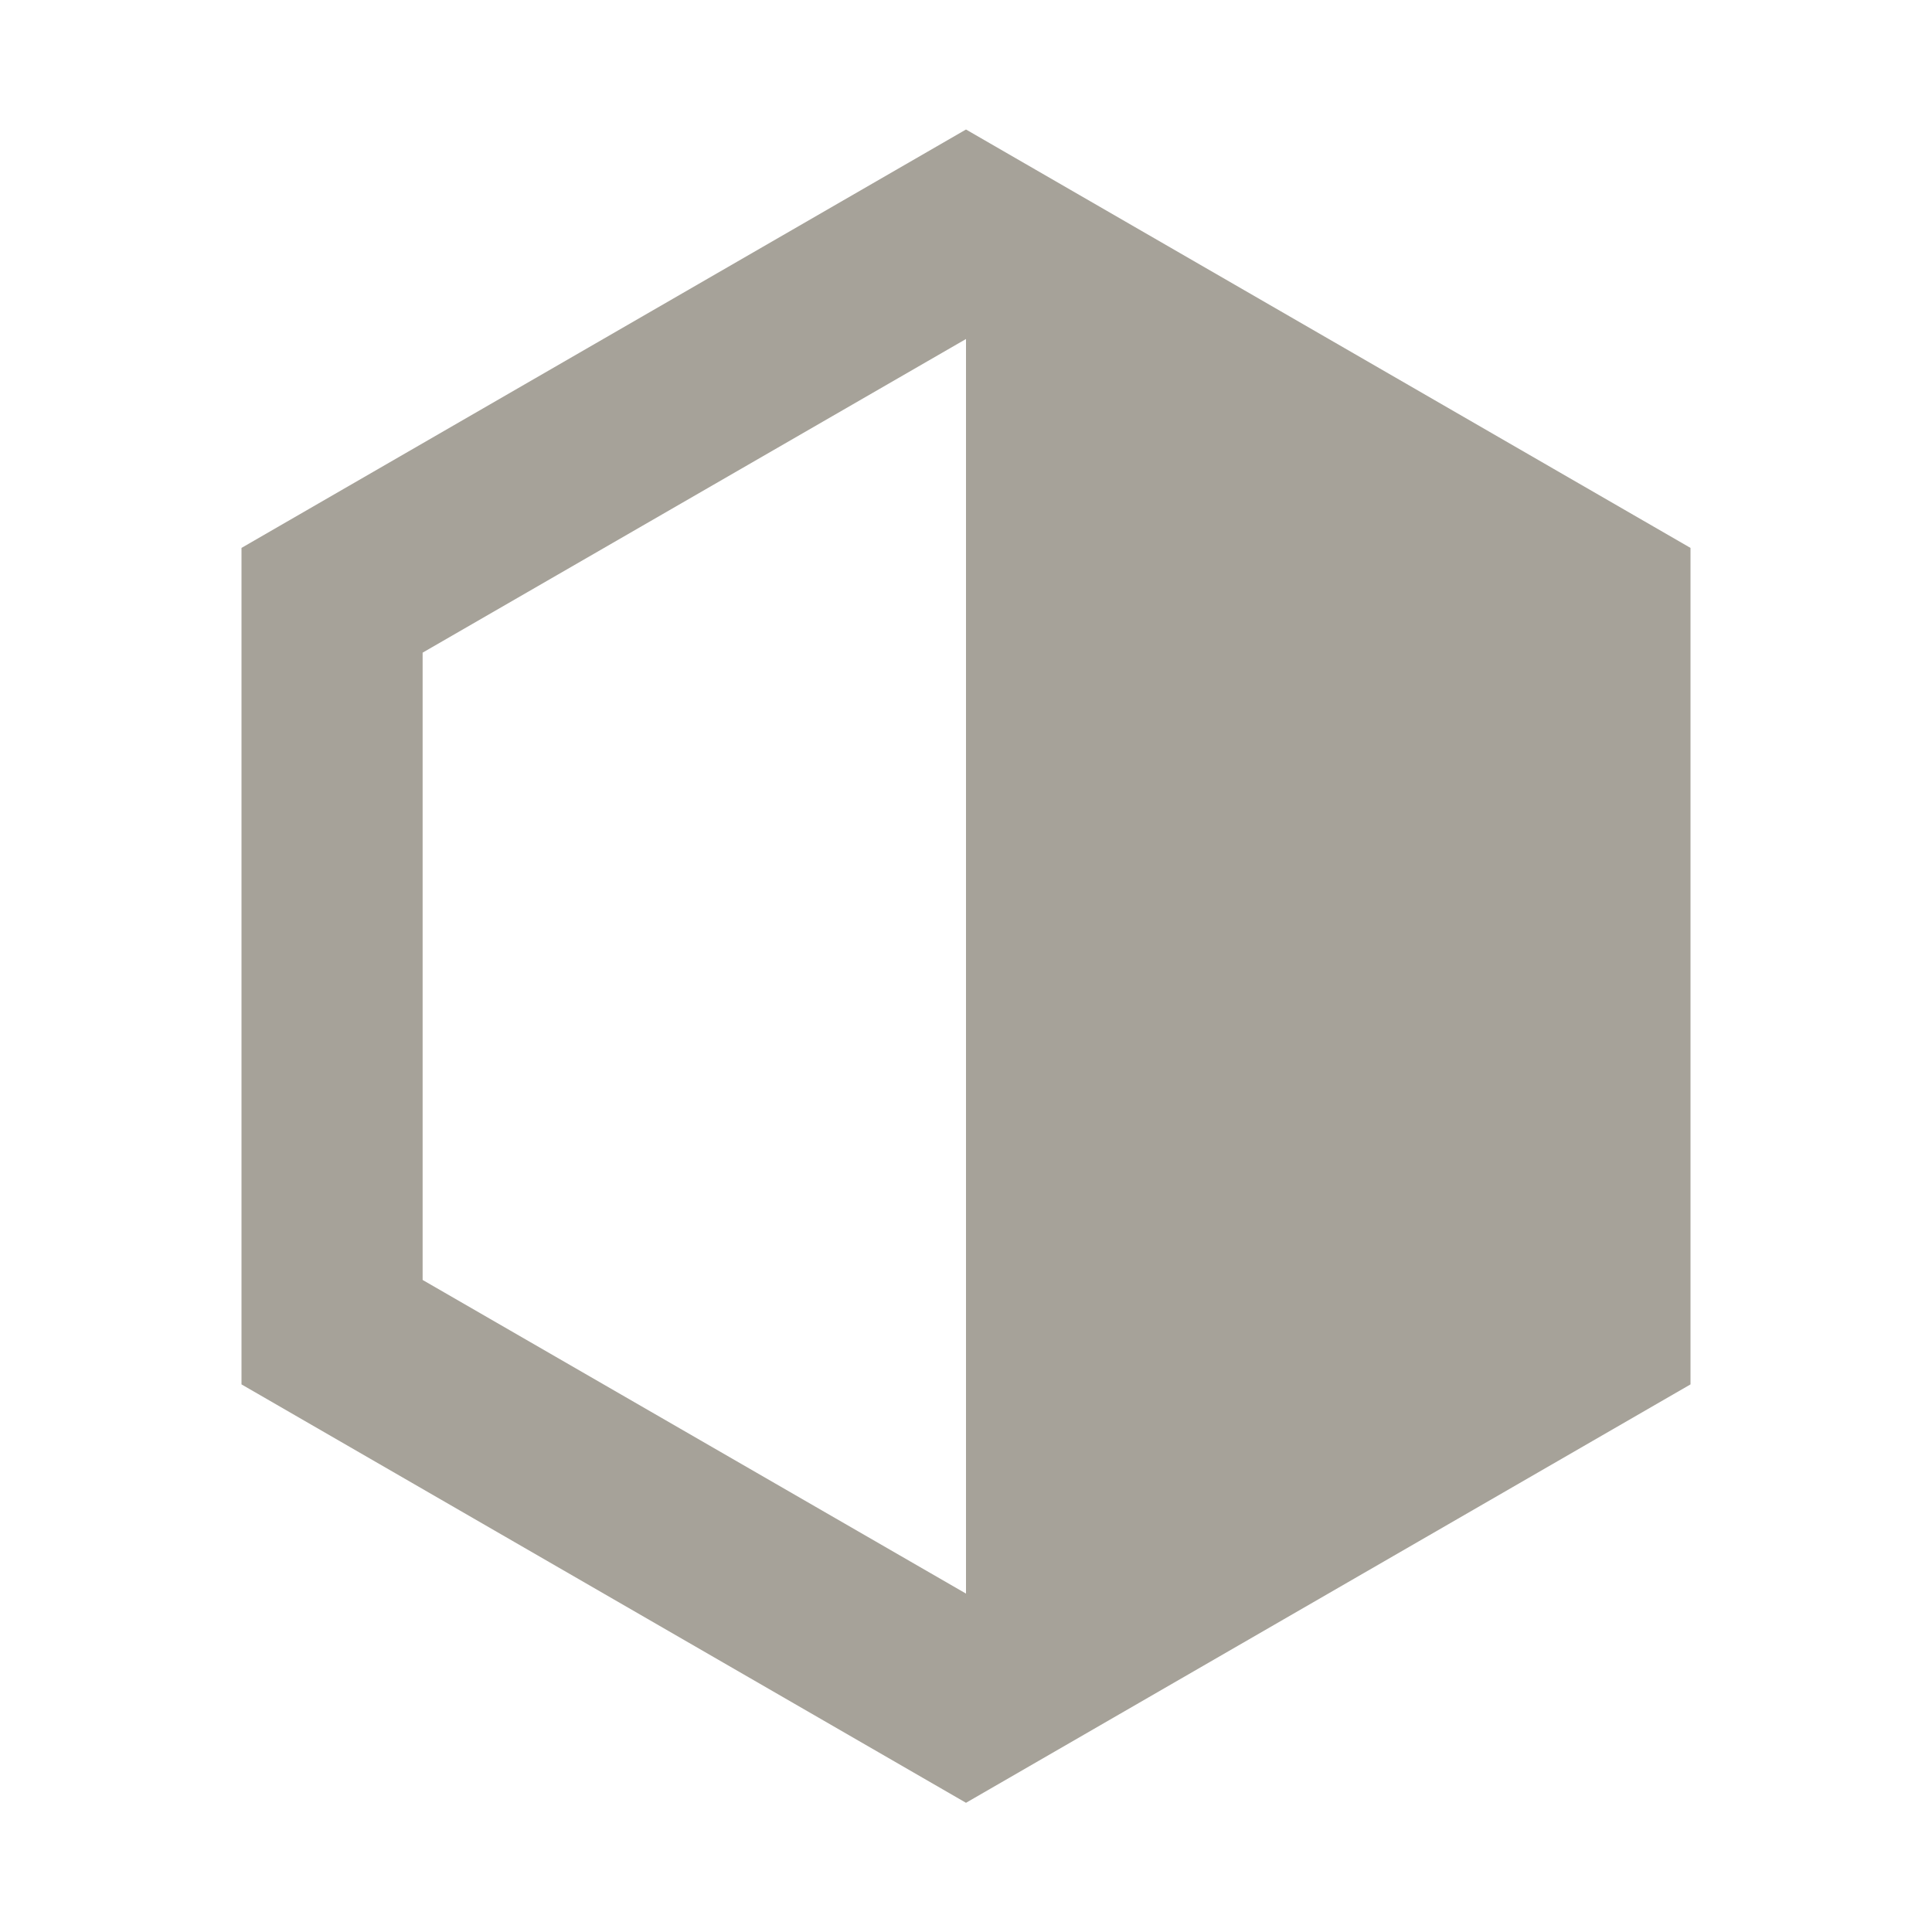
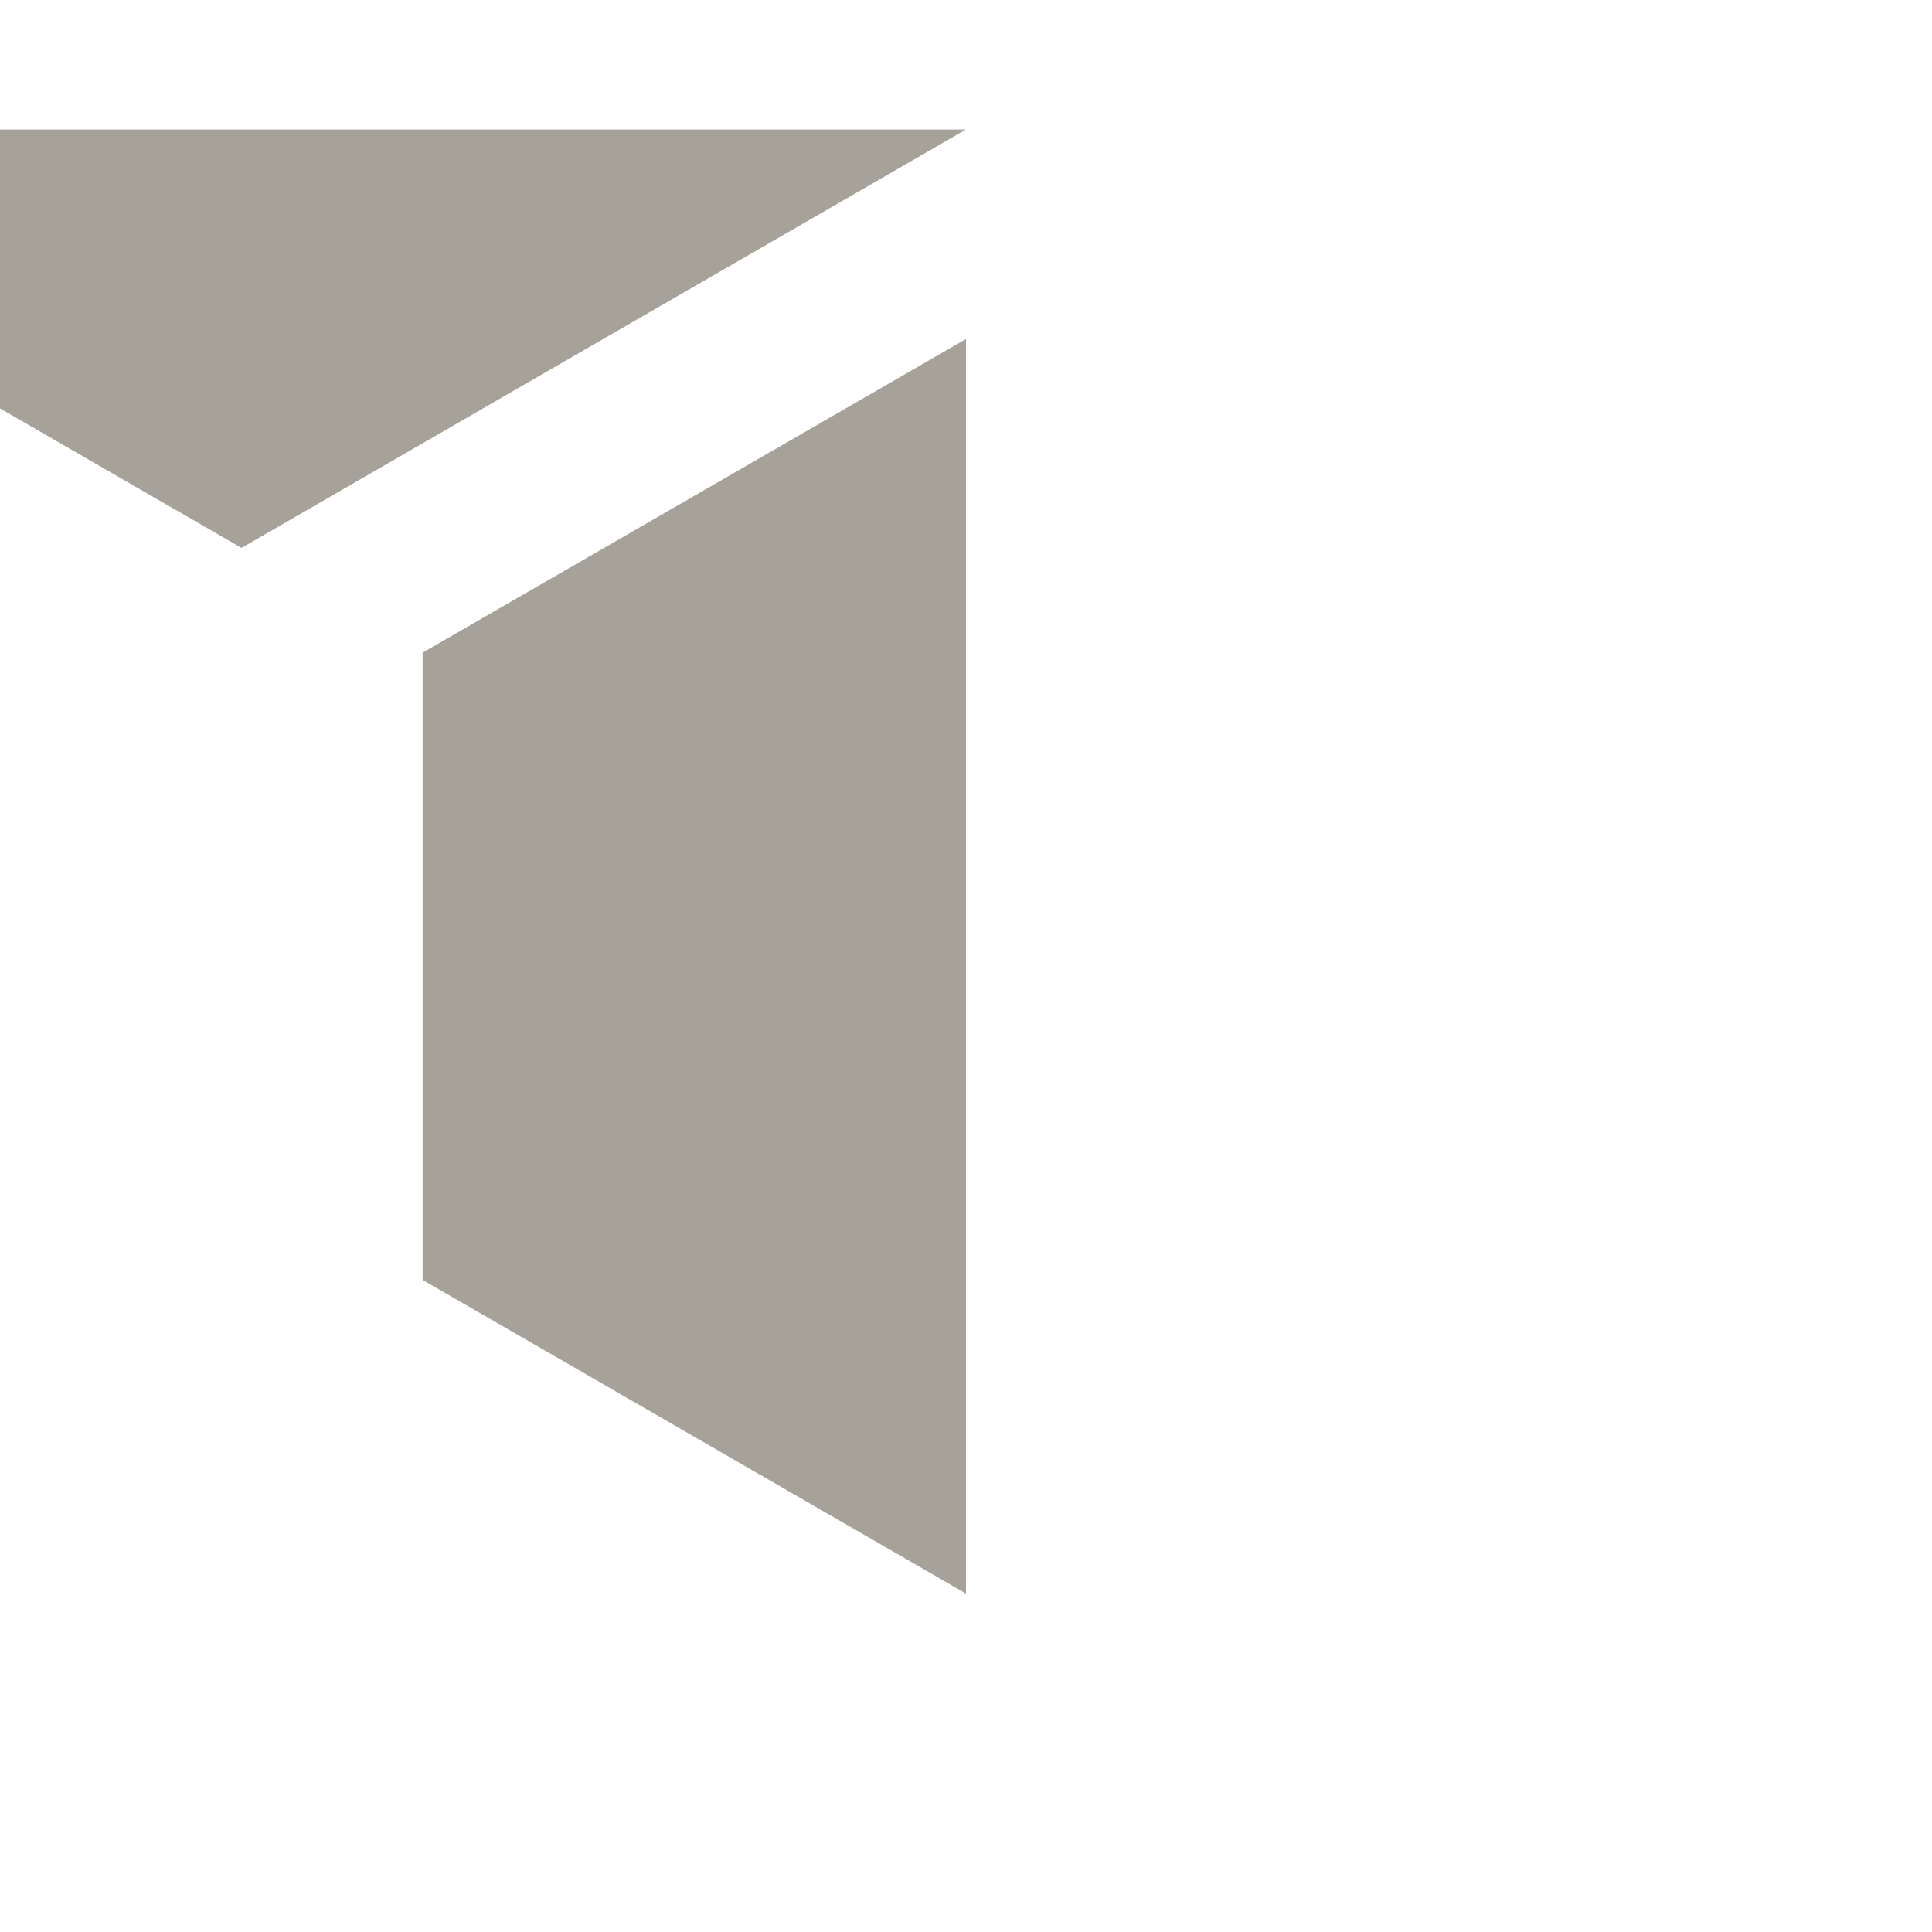
<svg xmlns="http://www.w3.org/2000/svg" viewBox="0 0 64 64">
  <defs fill="#A6A299" />
-   <path d="m32,4.29l-24,13.86v27.71l24,13.86,24-13.86v-27.71l-24-13.86Zm0,48.5l-18-10.39v-20.78l18-10.39v41.57Z" fill="#A6A299" />
+   <path d="m32,4.29l-24,13.86v27.71v-27.71l-24-13.86Zm0,48.5l-18-10.39v-20.78l18-10.39v41.57Z" fill="#A6A299" />
</svg>